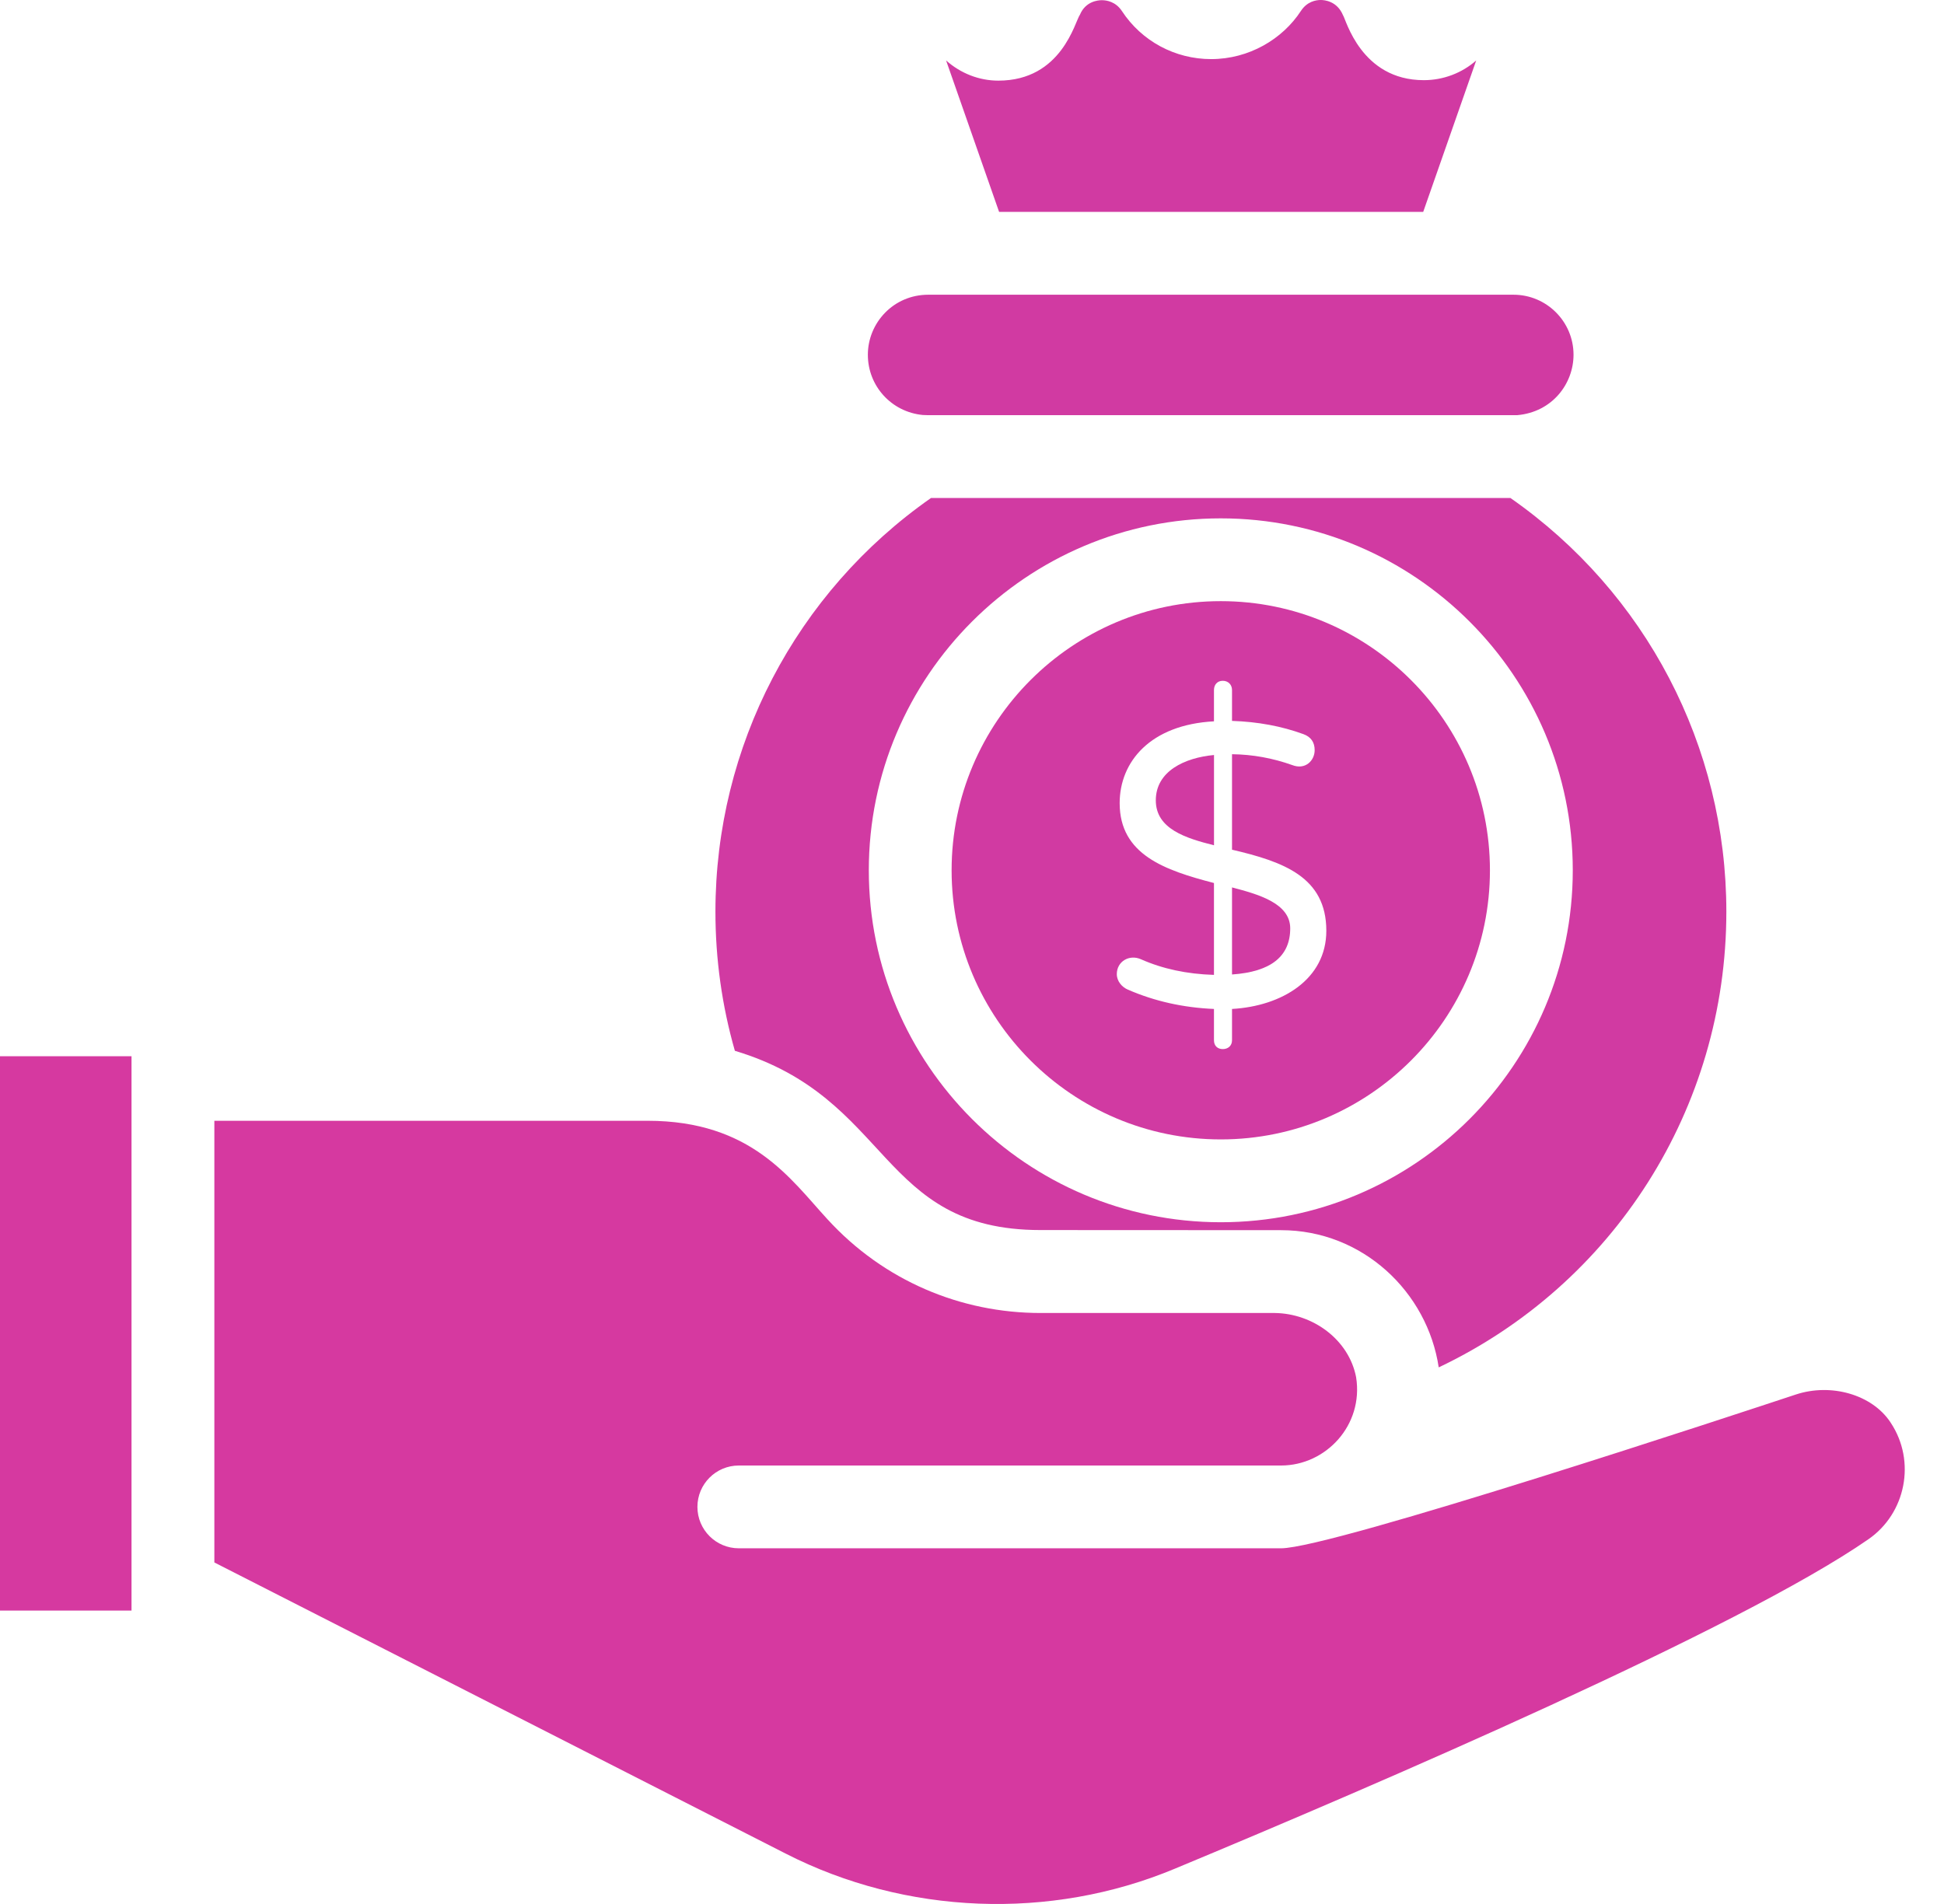
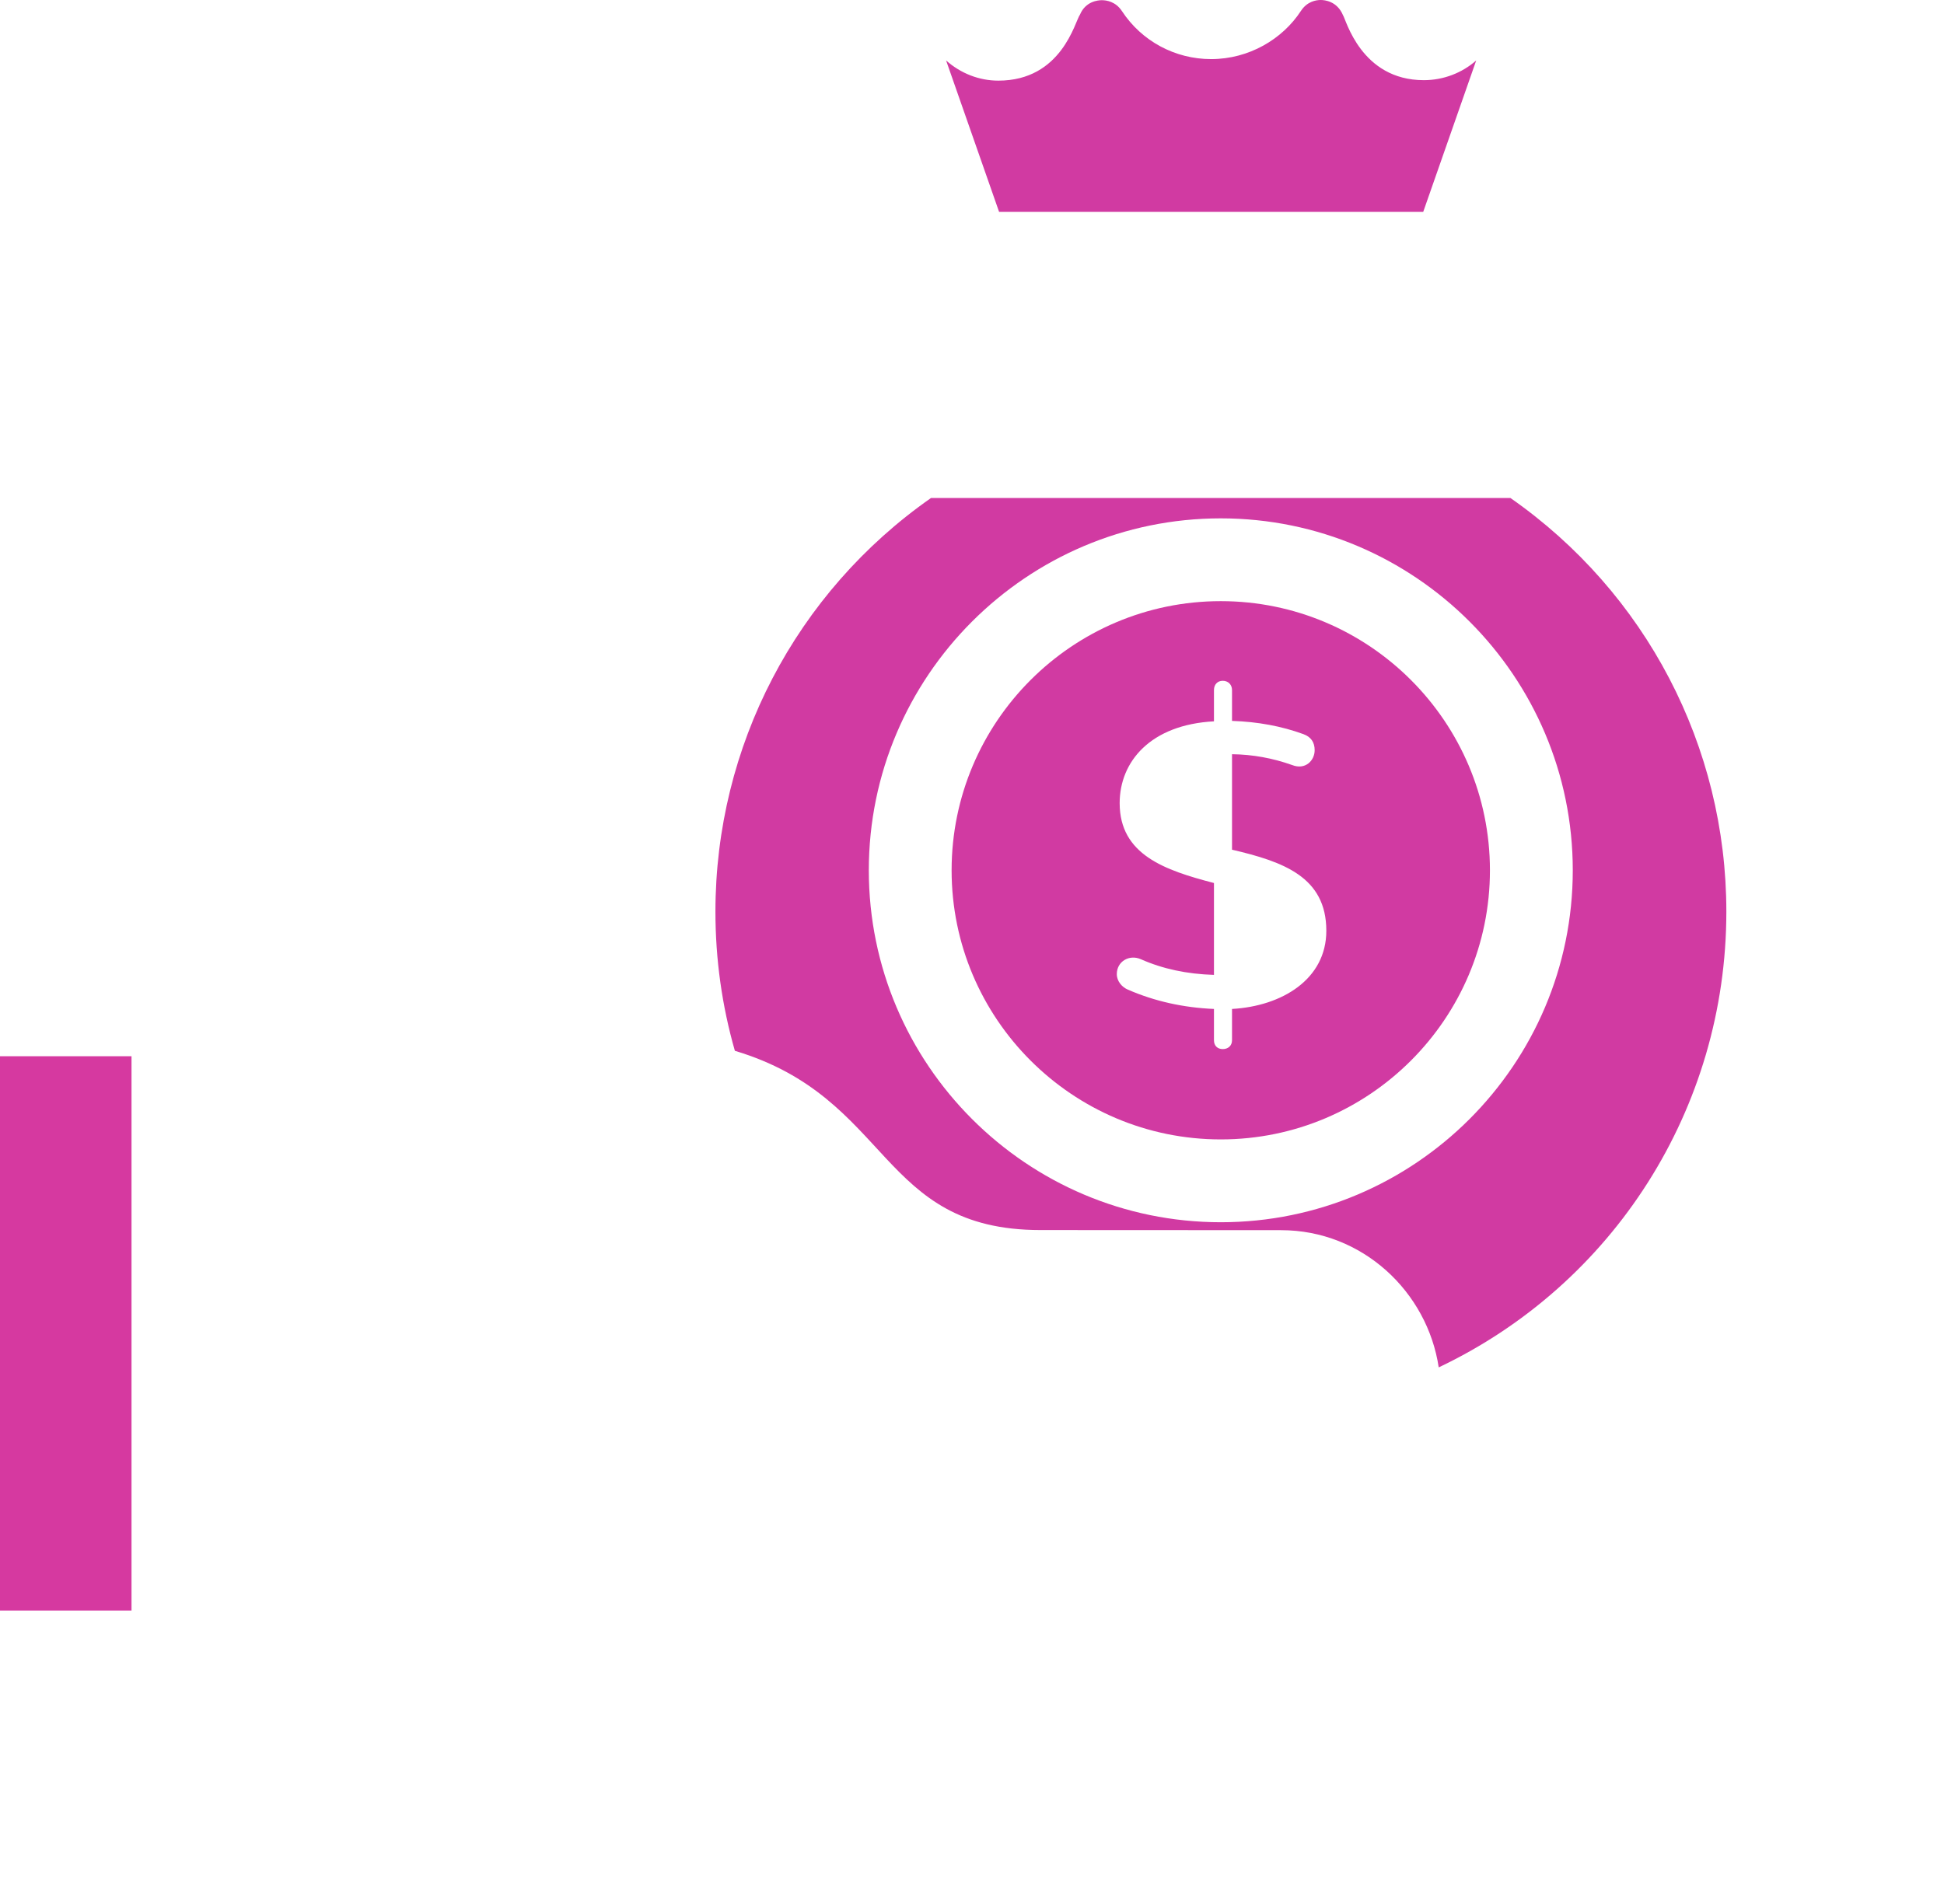
<svg xmlns="http://www.w3.org/2000/svg" width="49" height="48" viewBox="0 0 49 48" fill="none">
-   <path d="M30.6 19.034C29.866 19.102 29.133 19.438 29.133 20.177C29.133 20.902 29.897 21.132 30.6 21.31V19.034ZM32.521 23.404C32.521 22.765 31.7 22.542 31.054 22.372V24.567C32.032 24.5 32.521 24.112 32.521 23.404ZM23.259 10.462L23.399 10.467L38.245 10.466C39.132 10.387 39.662 9.668 39.662 8.943C39.662 8.109 38.983 7.43 38.149 7.43H36.614C32.707 7.43 29.405 7.43 23.399 7.43C22.516 7.43 21.875 8.145 21.875 8.943C21.875 9.733 22.47 10.386 23.259 10.462Z" fill="#D13AA2" />
  <path d="M30.771 28.725C34.512 28.725 37.555 25.682 37.555 21.941C37.555 18.199 34.512 15.155 30.771 15.155C27.03 15.155 23.986 18.199 23.986 21.941C23.986 25.682 27.03 28.725 30.771 28.725ZM28.222 20.248C28.222 19.201 28.998 18.27 30.599 18.185V17.396C30.599 17.262 30.683 17.163 30.821 17.163C30.957 17.163 31.054 17.26 31.054 17.396V18.174C31.701 18.195 32.301 18.306 32.854 18.508C33.042 18.576 33.137 18.711 33.137 18.912C33.137 19.174 32.902 19.418 32.57 19.287C32.079 19.112 31.572 19.02 31.054 19.014V21.421C32.348 21.723 33.431 22.108 33.431 23.465C33.431 24.687 32.314 25.365 31.054 25.436V26.225C31.054 26.366 30.952 26.448 30.821 26.448C30.692 26.448 30.599 26.368 30.599 26.225V25.436C29.823 25.403 29.102 25.241 28.434 24.951C28.28 24.887 28.15 24.738 28.15 24.557C28.15 24.238 28.465 24.053 28.758 24.183C29.304 24.425 29.917 24.557 30.599 24.577V22.261C29.36 21.939 28.222 21.547 28.222 20.248ZM35.873 5.342L37.209 1.524C36.853 1.839 36.382 2.021 35.889 2.021C34.303 2.021 33.925 0.483 33.851 0.383C33.702 0.027 33.385 0 33.291 0C33.171 0 32.947 0.036 32.791 0.275C32.326 0.988 31.48 1.49 30.528 1.49C29.618 1.49 28.777 1.038 28.279 0.279C28.121 0.04 27.893 0.005 27.772 0.005C27.678 0.005 27.363 0.031 27.221 0.37C27.095 0.541 26.765 2.033 25.163 2.033C24.68 2.033 24.214 1.85 23.847 1.524L25.183 5.342L35.873 5.342Z" fill="#D13AA2" />
  <path d="M26.227 31.01C26.328 31.01 32.524 31.013 32.129 31.013H32.29C34.345 31.013 35.979 32.571 36.264 34.472C40.659 32.385 43.514 27.953 43.514 22.983C43.514 18.812 41.486 14.938 38.072 12.555H23.466C20.058 14.94 18.033 18.814 18.033 22.983C18.033 24.18 18.198 25.357 18.523 26.491C22.487 27.679 22.132 31.01 26.227 31.01ZM30.771 13.068C35.663 13.068 39.643 17.048 39.643 21.94C39.643 26.833 35.663 30.813 30.771 30.813C25.88 30.813 21.899 26.833 21.899 21.94C21.899 17.048 25.88 13.068 30.771 13.068Z" fill="#D13AA2" />
  <path d="M3.315 26.628H0V40.603H3.315V26.628Z" fill="#D639A0" />
-   <path d="M47.662 35.875C47.657 35.867 47.652 35.859 47.647 35.852L47.646 35.85C47.183 35.158 46.158 34.863 45.269 35.155C43.978 35.581 33.559 39.033 32.29 39.033H18.623C18.046 39.033 17.579 38.566 17.579 37.989C17.579 37.413 18.046 36.946 18.623 36.946H32.29C33.42 36.946 34.374 35.929 34.182 34.721C34.001 33.776 33.097 33.112 32.129 33.101H26.229C24.222 33.101 22.277 32.292 20.856 30.737C19.924 29.724 18.946 28.255 16.321 28.255H5.403V39.39L19.802 46.729C22.828 48.276 26.474 48.419 29.604 47.114C34.748 44.974 43.859 41.051 47.093 38.806C48.042 38.151 48.296 36.837 47.662 35.875Z" fill="#D639A0" />
</svg>